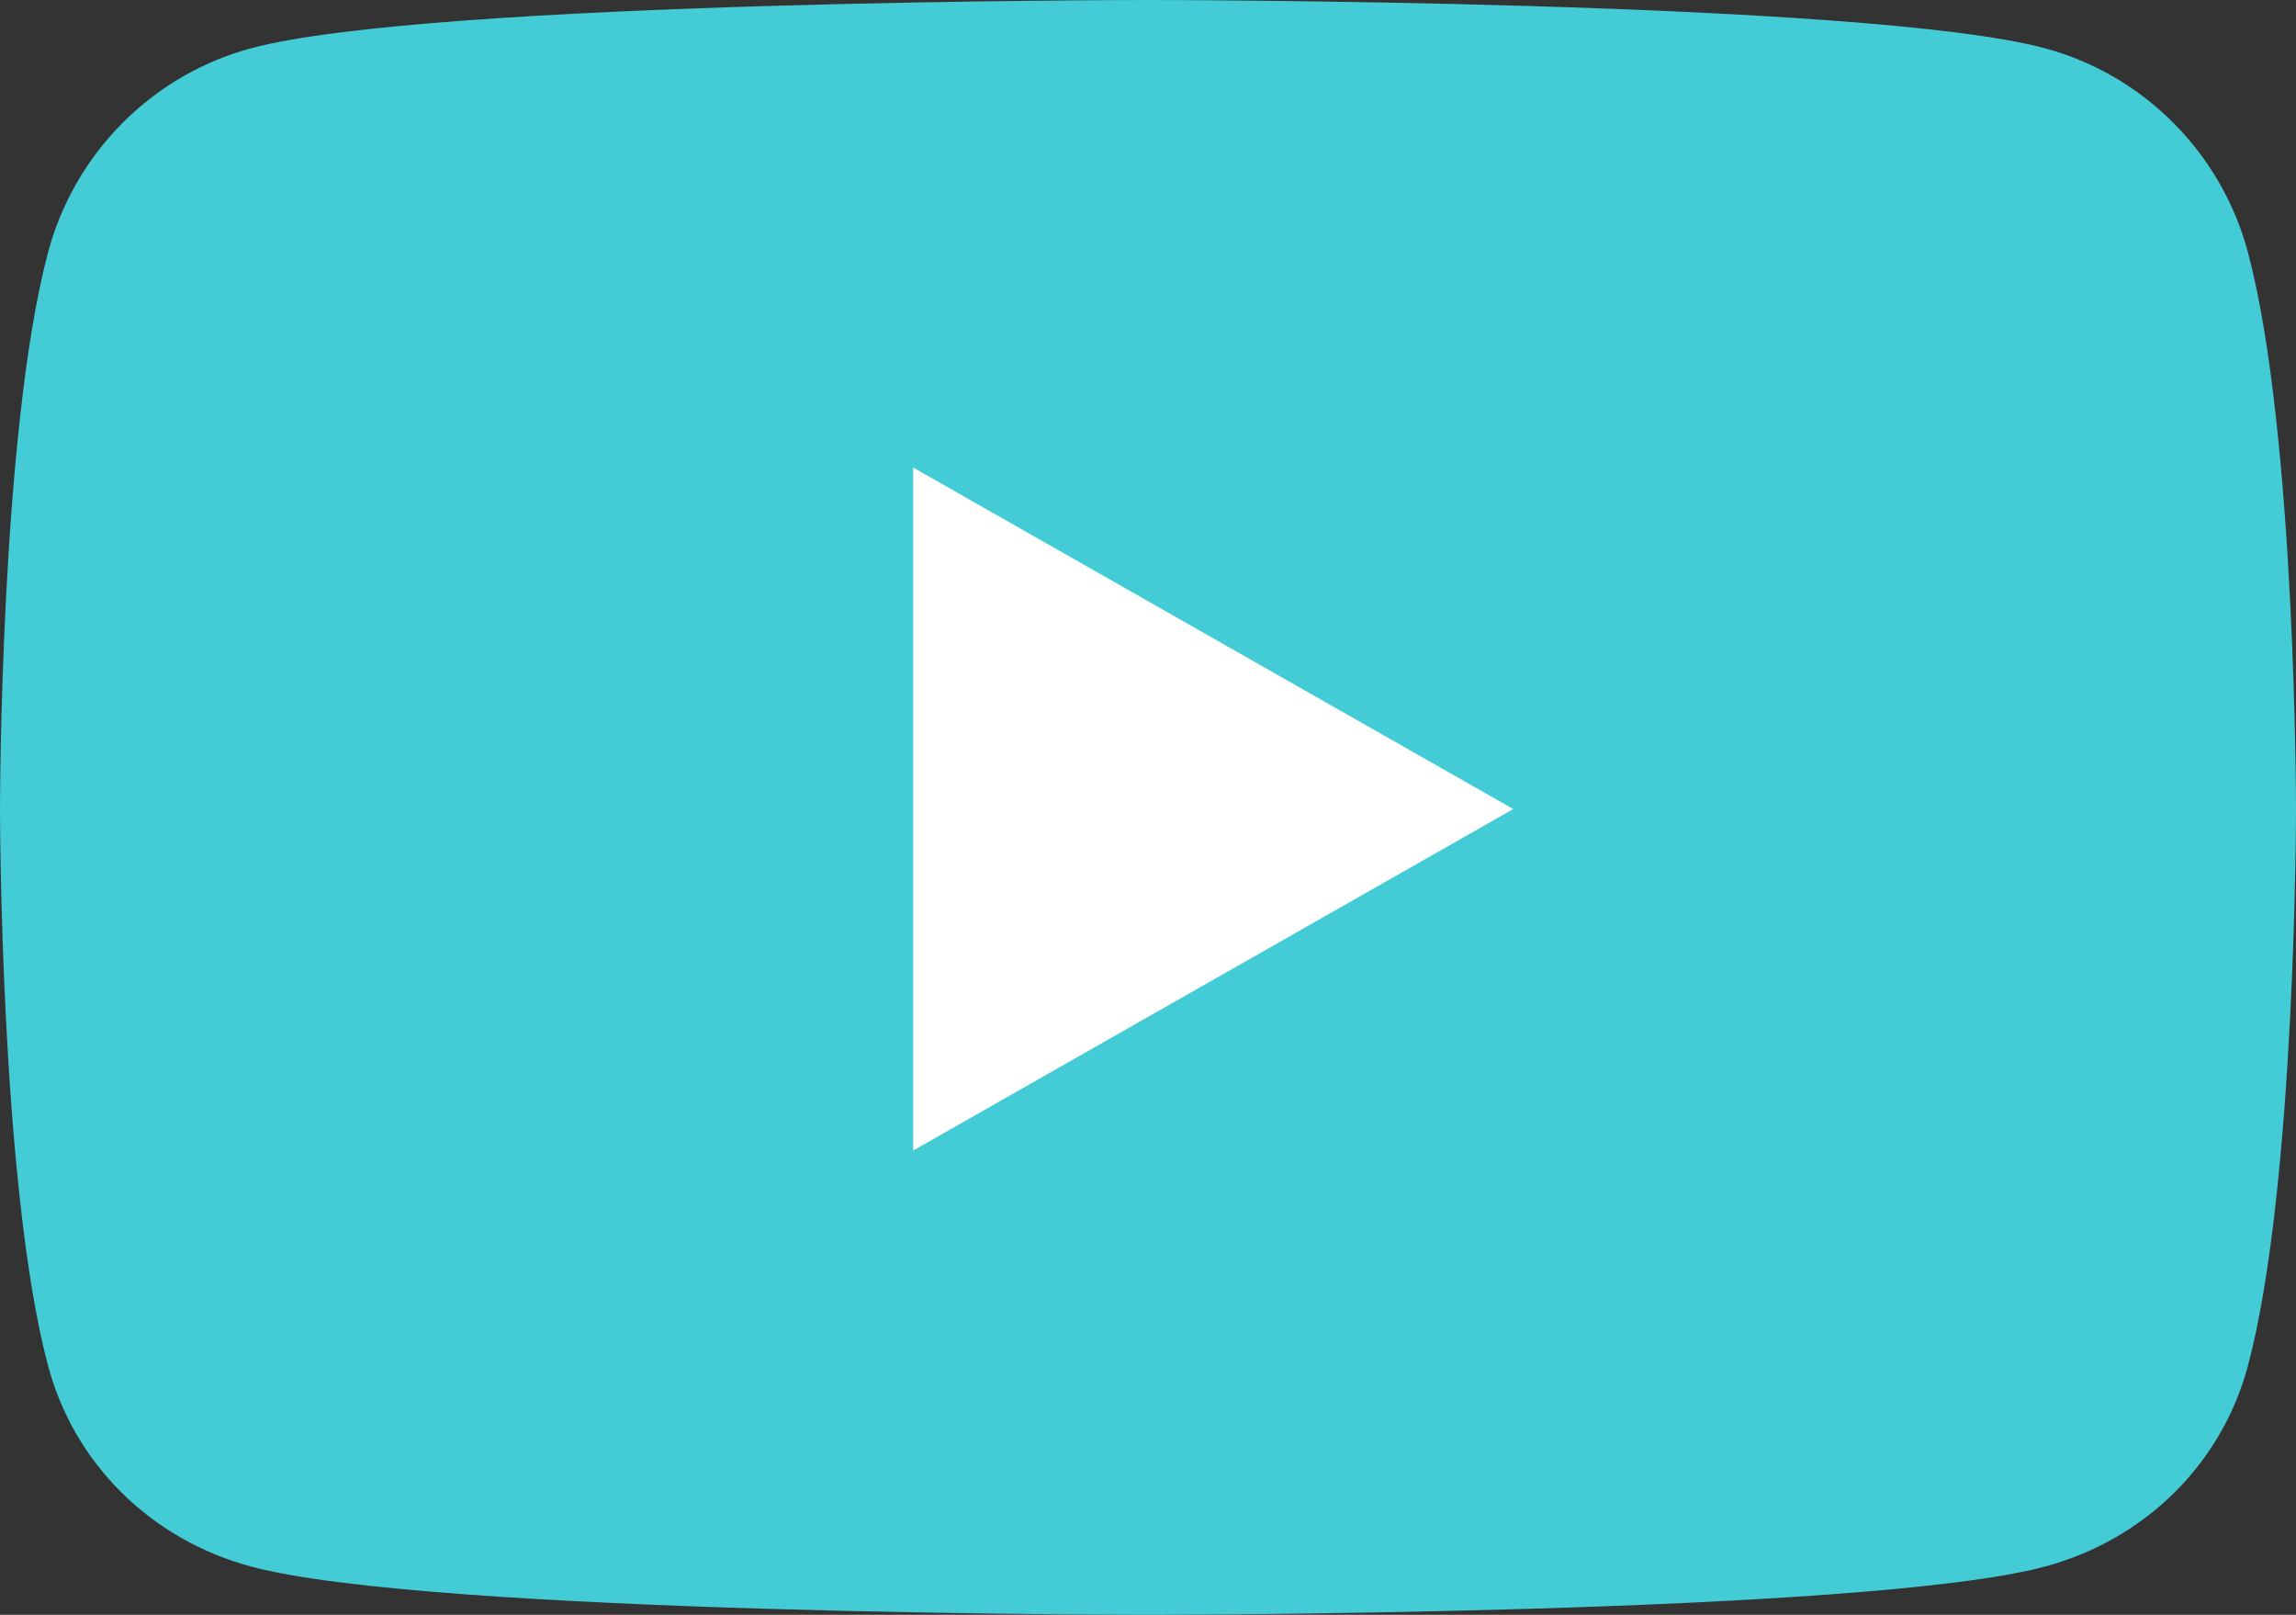
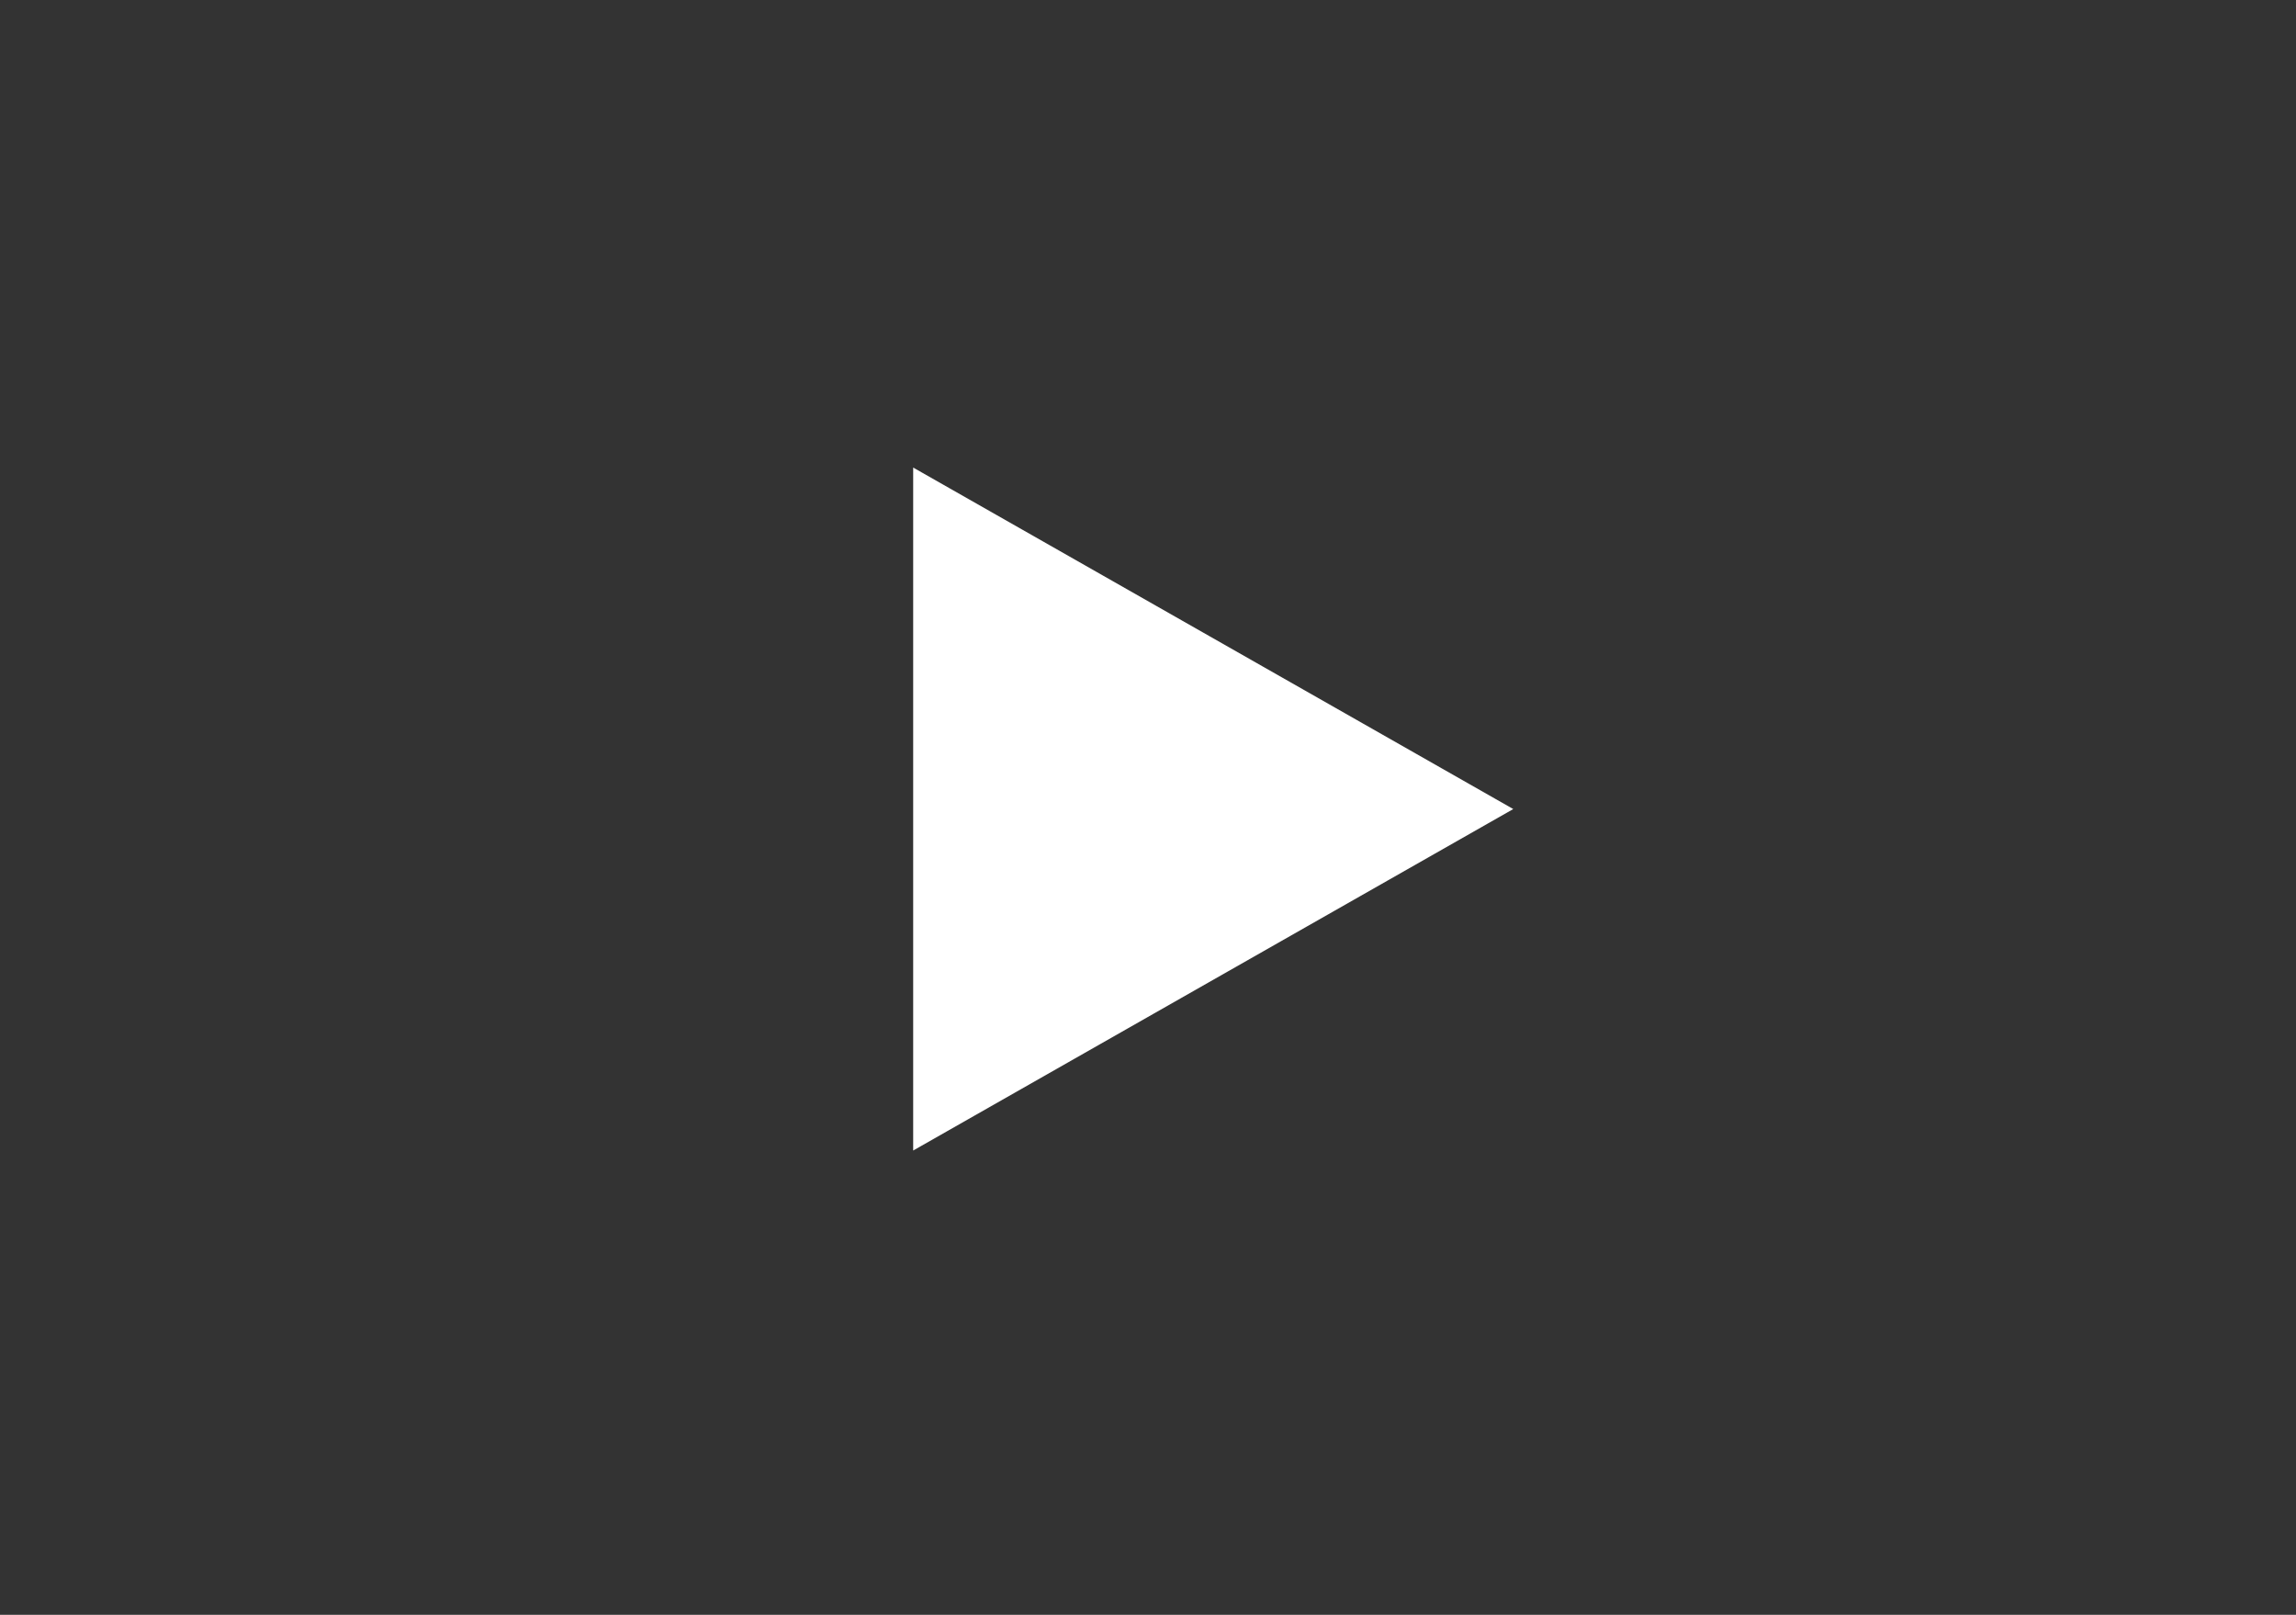
<svg xmlns="http://www.w3.org/2000/svg" xmlns:ns1="http://sodipodi.sourceforge.net/DTD/sodipodi-0.dtd" xmlns:ns2="http://www.inkscape.org/namespaces/inkscape" height="323.437" version="1.1" viewBox="0 0 459.998 323.437" width="459.998" xml:space="preserve" id="svg10" ns1:docname="icon-youtube-play.svg" ns2:version="1.1.2 (0a00cf5339, 2022-02-04)">
  <rect x="0" y="0" width="459.998" height="323.437" fill="#333333" stroke="none" />
  <defs id="defs14" />
  <ns1:namedview id="namedview12" pagecolor="#ffffff" bordercolor="#666666" borderopacity="1.0" ns2:pageshadow="2" ns2:pageopacity="0.0" ns2:pagecheckerboard="0" showgrid="false" fit-margin-top="0" fit-margin-left="0" fit-margin-right="0" fit-margin-bottom="0" ns2:zoom="1.4042969" ns2:cx="225.02364" ns2:cy="162.00278" ns2:window-width="1920" ns2:window-height="1142" ns2:window-x="0" ns2:window-y="0" ns2:window-maximized="1" ns2:current-layer="g6" />
  <g id="_x33_95-youtube" transform="translate(-26.001,-94.282)">
    <g id="g6">
-       <path d="M 476.387,144.888 C 471.096,124.969 455.509,109.28 435.717,103.955 399.845,94.282 256,94.282 256,94.282 c 0,0 -143.845,0 -179.719,9.674 -19.791,5.325 -35.378,21.013 -40.668,40.933 -9.612,36.105 -9.612,111.438 -9.612,111.438 0,0 0,75.334 9.612,111.438 5.29,19.92 20.877,34.955 40.668,40.281 35.874,9.673 179.719,9.673 179.719,9.673 0,0 143.845,0 179.717,-9.674 19.792,-5.326 35.379,-20.361 40.67,-40.281 9.612,-36.104 9.612,-111.438 9.612,-111.438 0,0 0,-75.332 -9.612,-111.438 z" style="fill:#44ccd6;fill-opacity:1" id="path2" />
      <polygon points="329.18,256.328 208.954,324.723 208.954,187.93 " style="fill:#ffffff" id="polygon4" />
    </g>
  </g>
  <g id="Layer_1" transform="translate(-26.001,-94.282)" />
</svg>